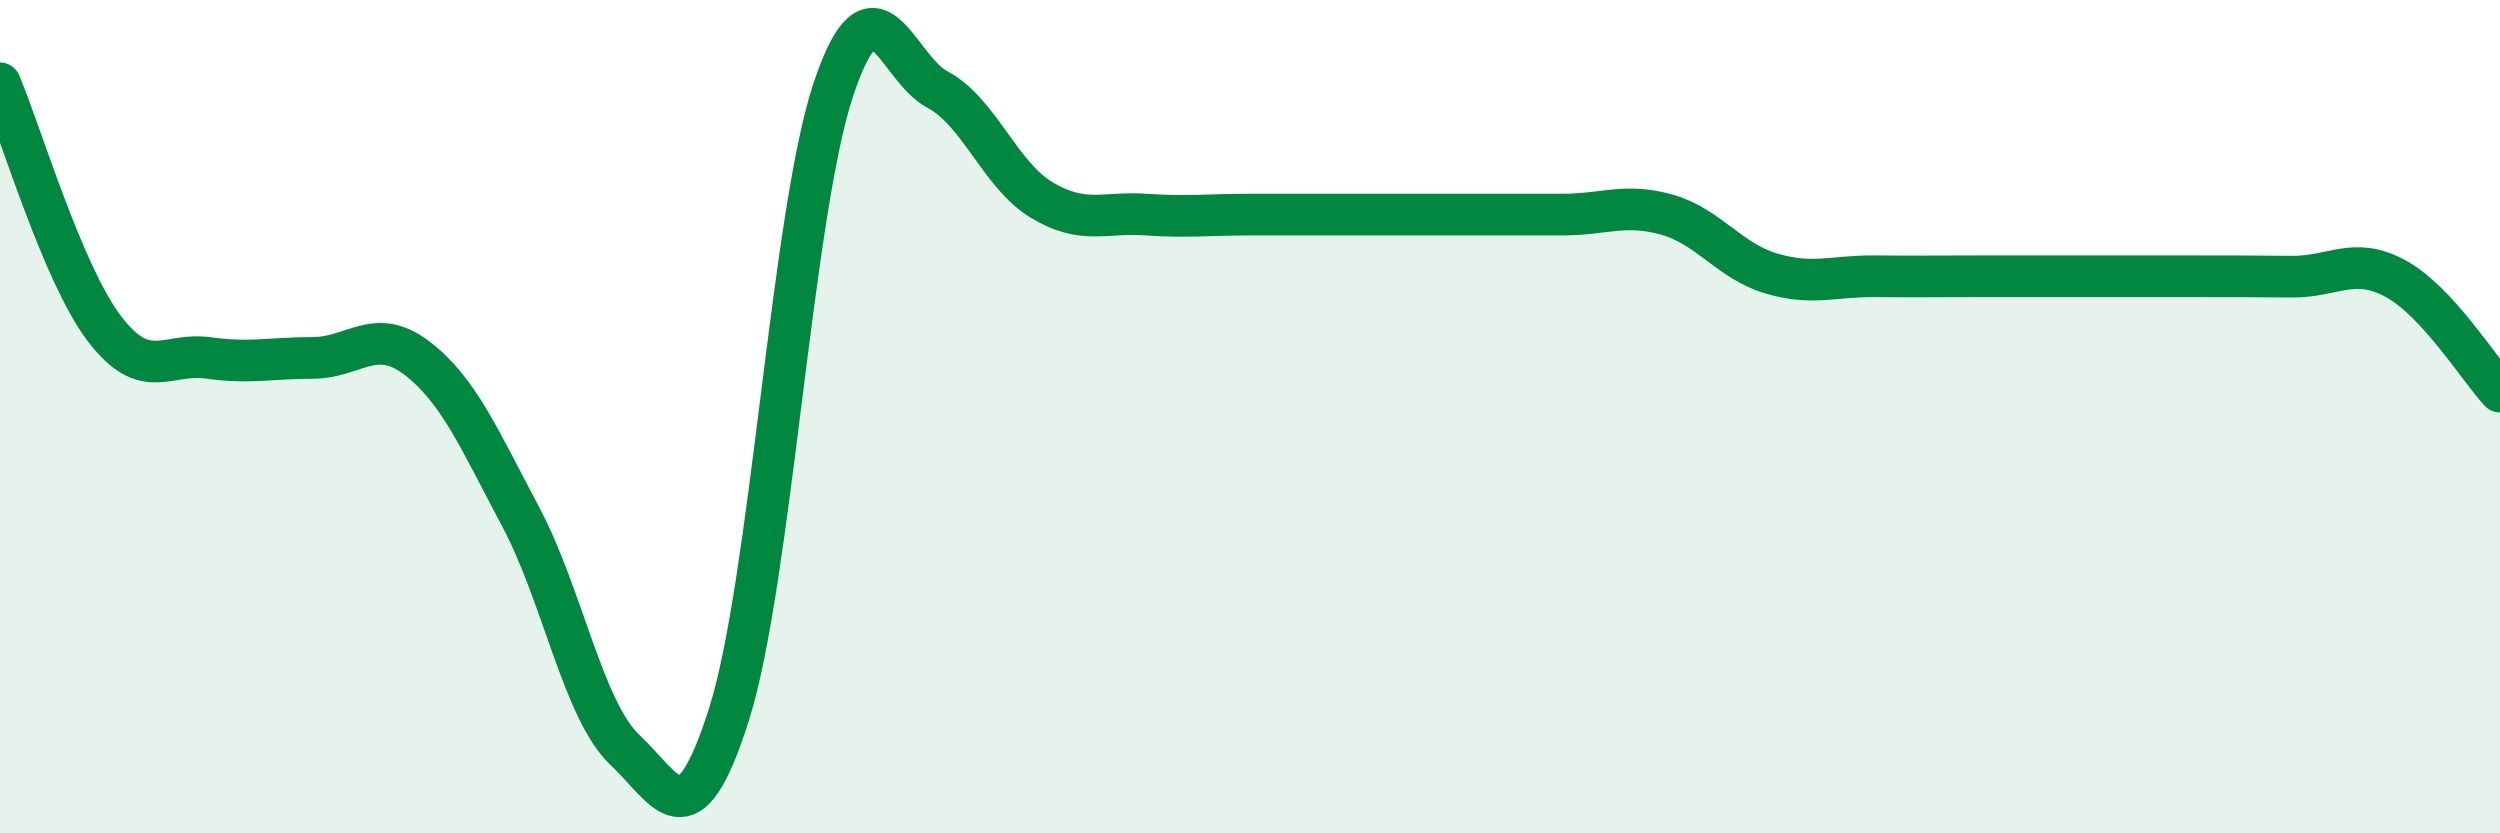
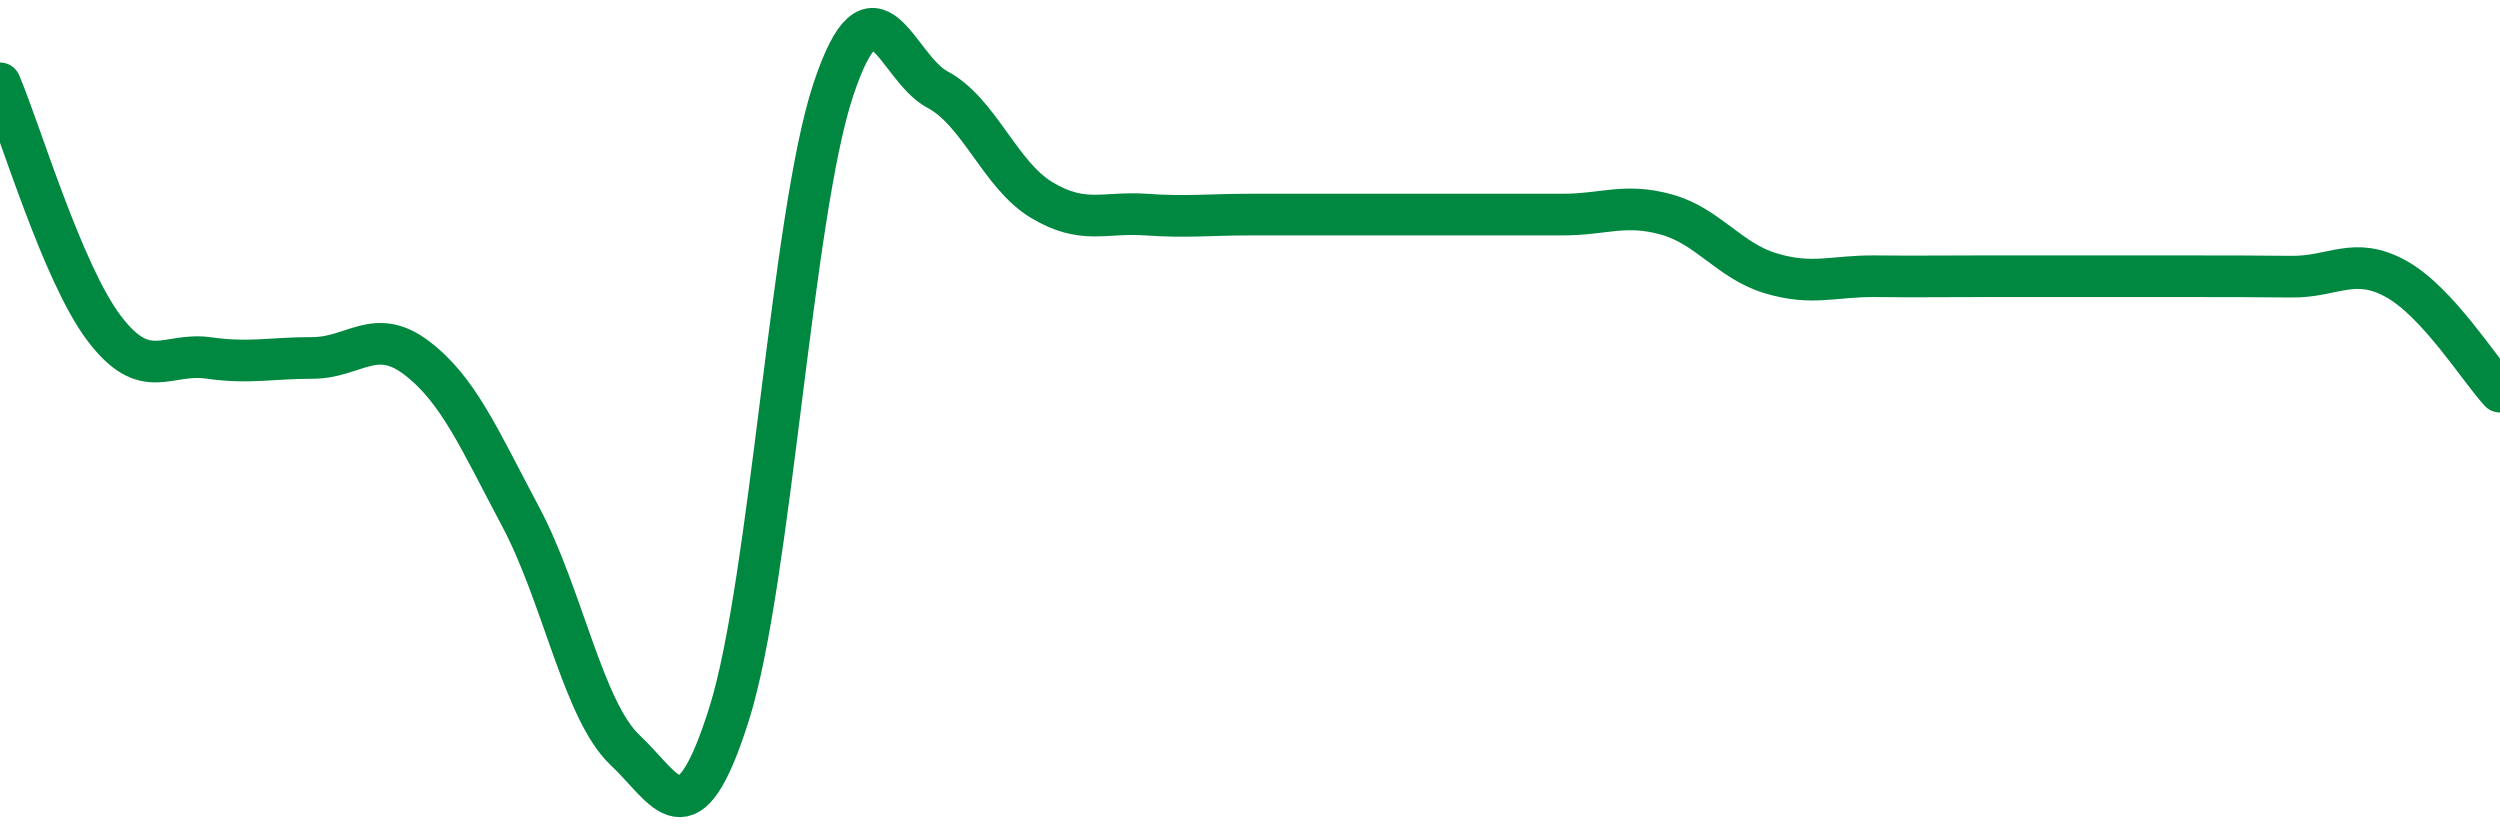
<svg xmlns="http://www.w3.org/2000/svg" width="60" height="20" viewBox="0 0 60 20">
-   <path d="M 0,2 C 0.5,3.18 1.5,6.56 2.5,7.88 C 3.5,9.2 4,8.45 5,8.59 C 6,8.73 6.5,8.59 7.5,8.59 C 8.5,8.59 9,7.83 10,8.59 C 11,9.35 11.5,10.53 12.5,12.41 C 13.5,14.29 14,17.06 15,18 C 16,18.94 16.5,20.3 17.5,17.13 C 18.5,13.96 19,5.15 20,2.15 C 21,-0.85 21.5,1.62 22.5,2.15 C 23.5,2.68 24,4.2 25,4.8 C 26,5.4 26.5,5.08 27.5,5.15 C 28.5,5.22 29,5.15 30,5.15 C 31,5.15 31.5,5.15 32.5,5.15 C 33.5,5.15 34,5.15 35,5.15 C 36,5.15 36.5,5.15 37.5,5.15 C 38.5,5.15 39,4.87 40,5.15 C 41,5.43 41.5,6.26 42.5,6.56 C 43.5,6.86 44,6.62 45,6.63 C 46,6.64 46.5,6.63 47.5,6.63 C 48.5,6.63 49,6.63 50,6.63 C 51,6.63 51.5,6.63 52.5,6.63 C 53.5,6.63 54,6.63 55,6.64 C 56,6.65 56.5,6.14 57.5,6.69 C 58.5,7.24 59.5,8.86 60,9.4L60 20L0 20Z" fill="#008740" opacity="0.1" stroke-linecap="round" stroke-linejoin="round" />
  <path d="M 0,2 C 0.5,3.18 1.5,6.56 2.5,7.88 C 3.5,9.2 4,8.45 5,8.59 C 6,8.73 6.5,8.59 7.5,8.59 C 8.5,8.59 9,7.83 10,8.59 C 11,9.35 11.5,10.53 12.5,12.41 C 13.5,14.29 14,17.06 15,18 C 16,18.94 16.5,20.3 17.5,17.13 C 18.5,13.96 19,5.15 20,2.15 C 21,-0.85 21.5,1.62 22.5,2.15 C 23.5,2.68 24,4.2 25,4.8 C 26,5.4 26.5,5.08 27.5,5.15 C 28.5,5.22 29,5.15 30,5.15 C 31,5.15 31.5,5.15 32.5,5.15 C 33.5,5.15 34,5.15 35,5.15 C 36,5.15 36.5,5.15 37.5,5.15 C 38.5,5.15 39,4.87 40,5.15 C 41,5.43 41.5,6.26 42.5,6.56 C 43.5,6.86 44,6.62 45,6.63 C 46,6.64 46.5,6.63 47.5,6.63 C 48.5,6.63 49,6.63 50,6.63 C 51,6.63 51.5,6.63 52.5,6.63 C 53.5,6.63 54,6.63 55,6.64 C 56,6.65 56.5,6.14 57.5,6.69 C 58.5,7.24 59.5,8.86 60,9.4" stroke="#008740" stroke-width="1" fill="none" stroke-linecap="round" stroke-linejoin="round" />
</svg>